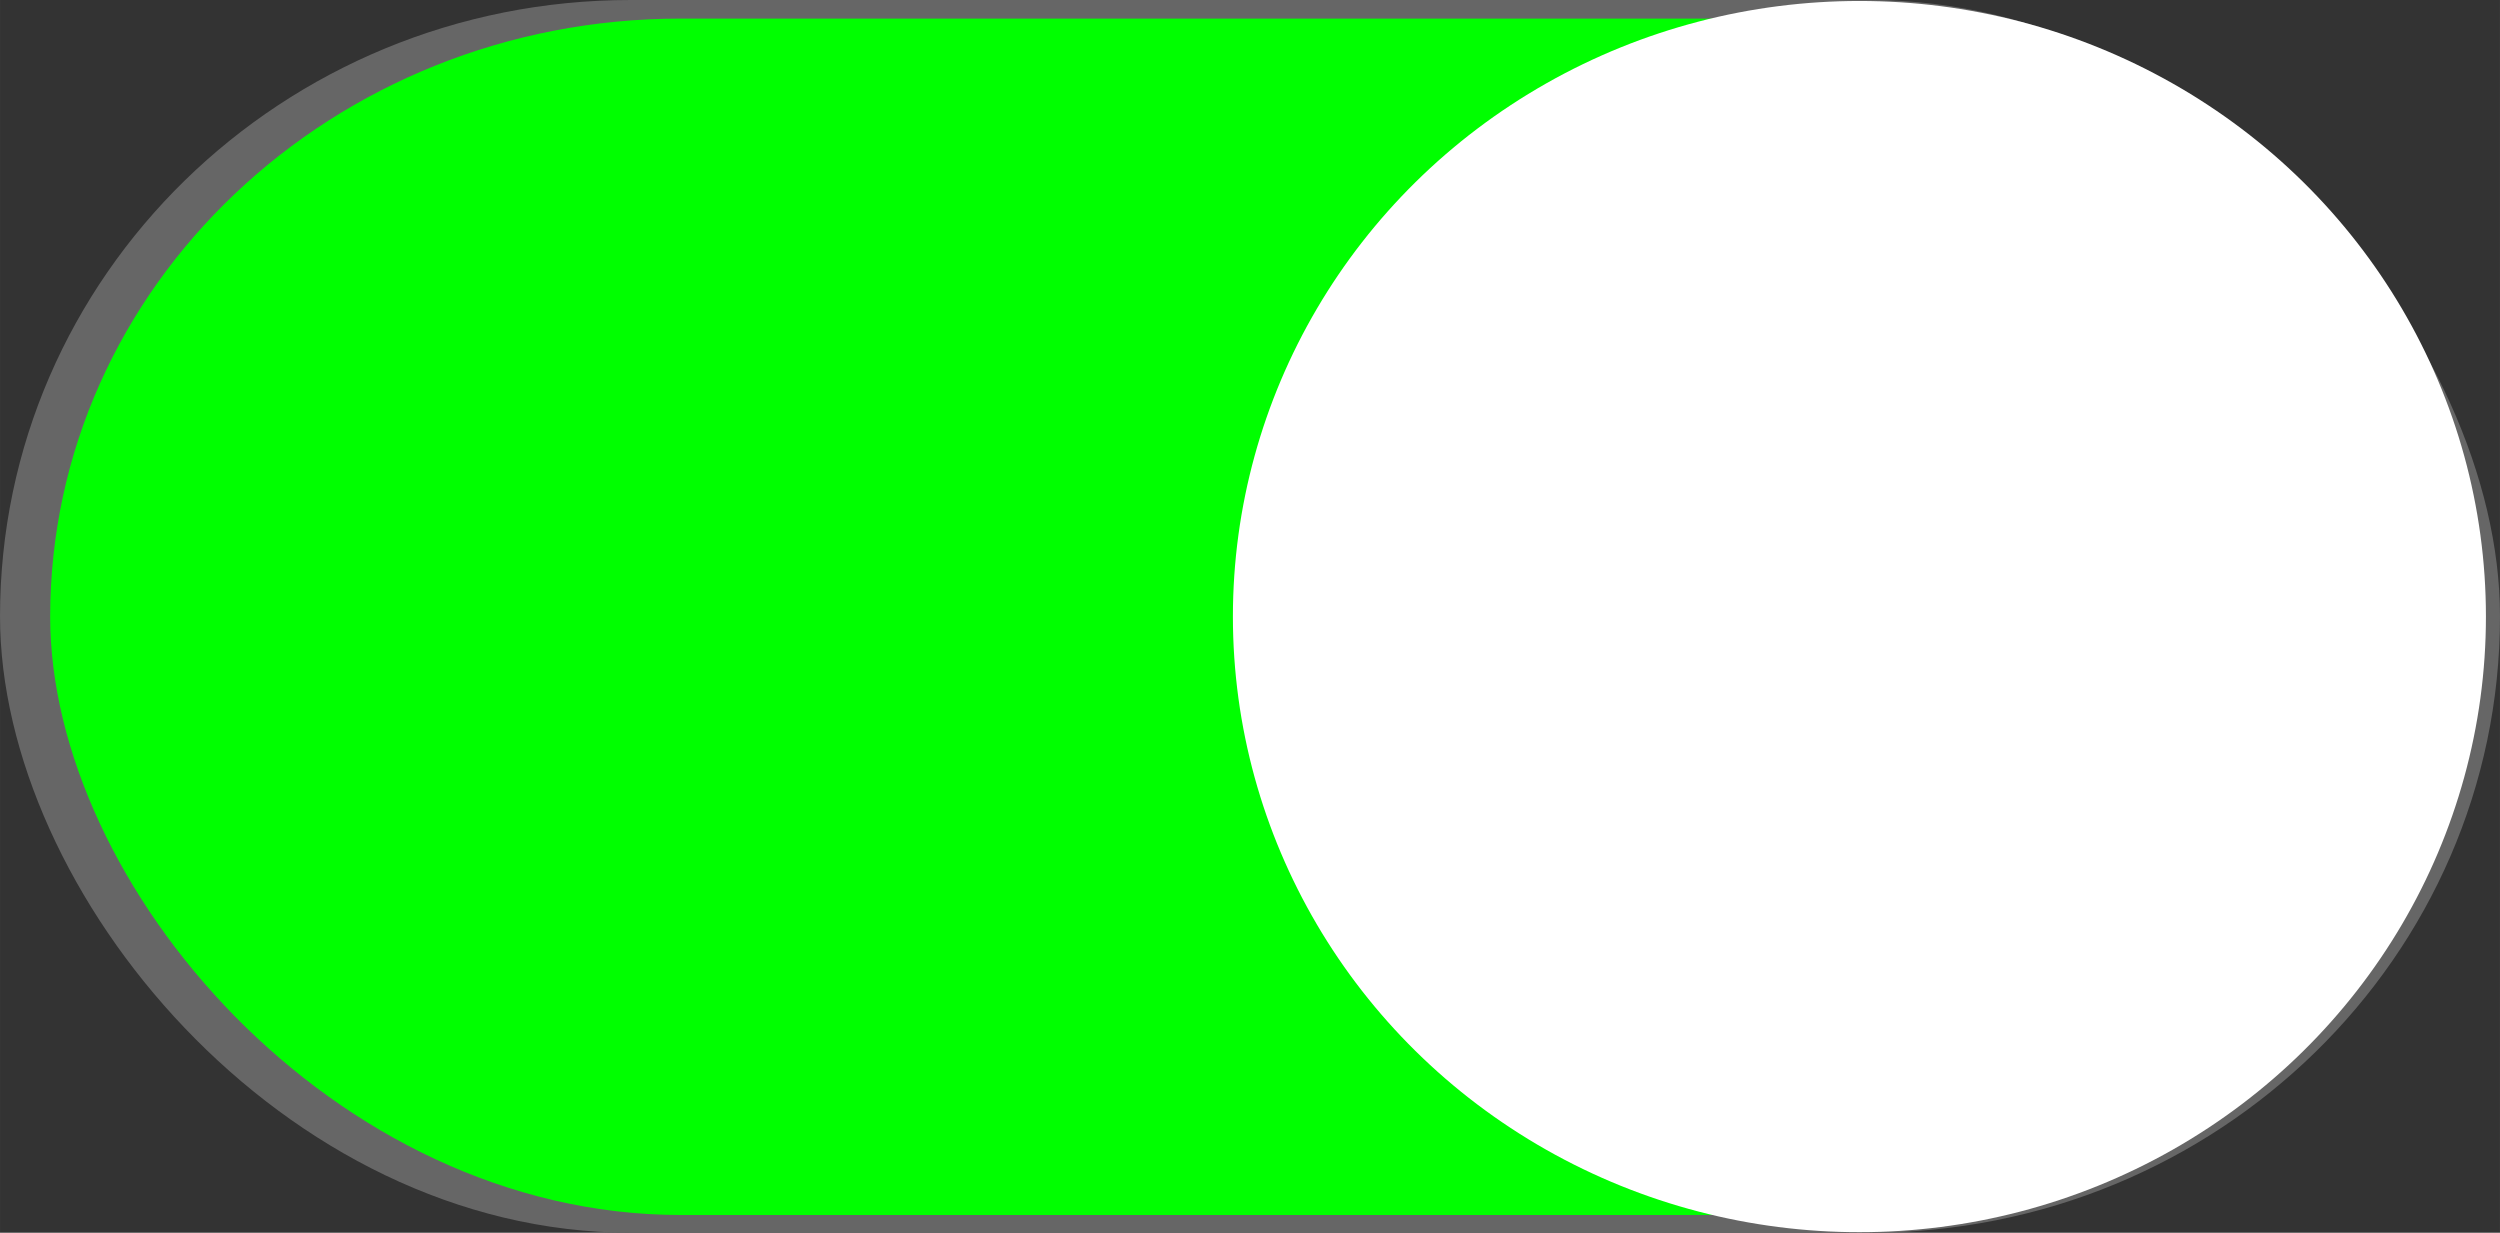
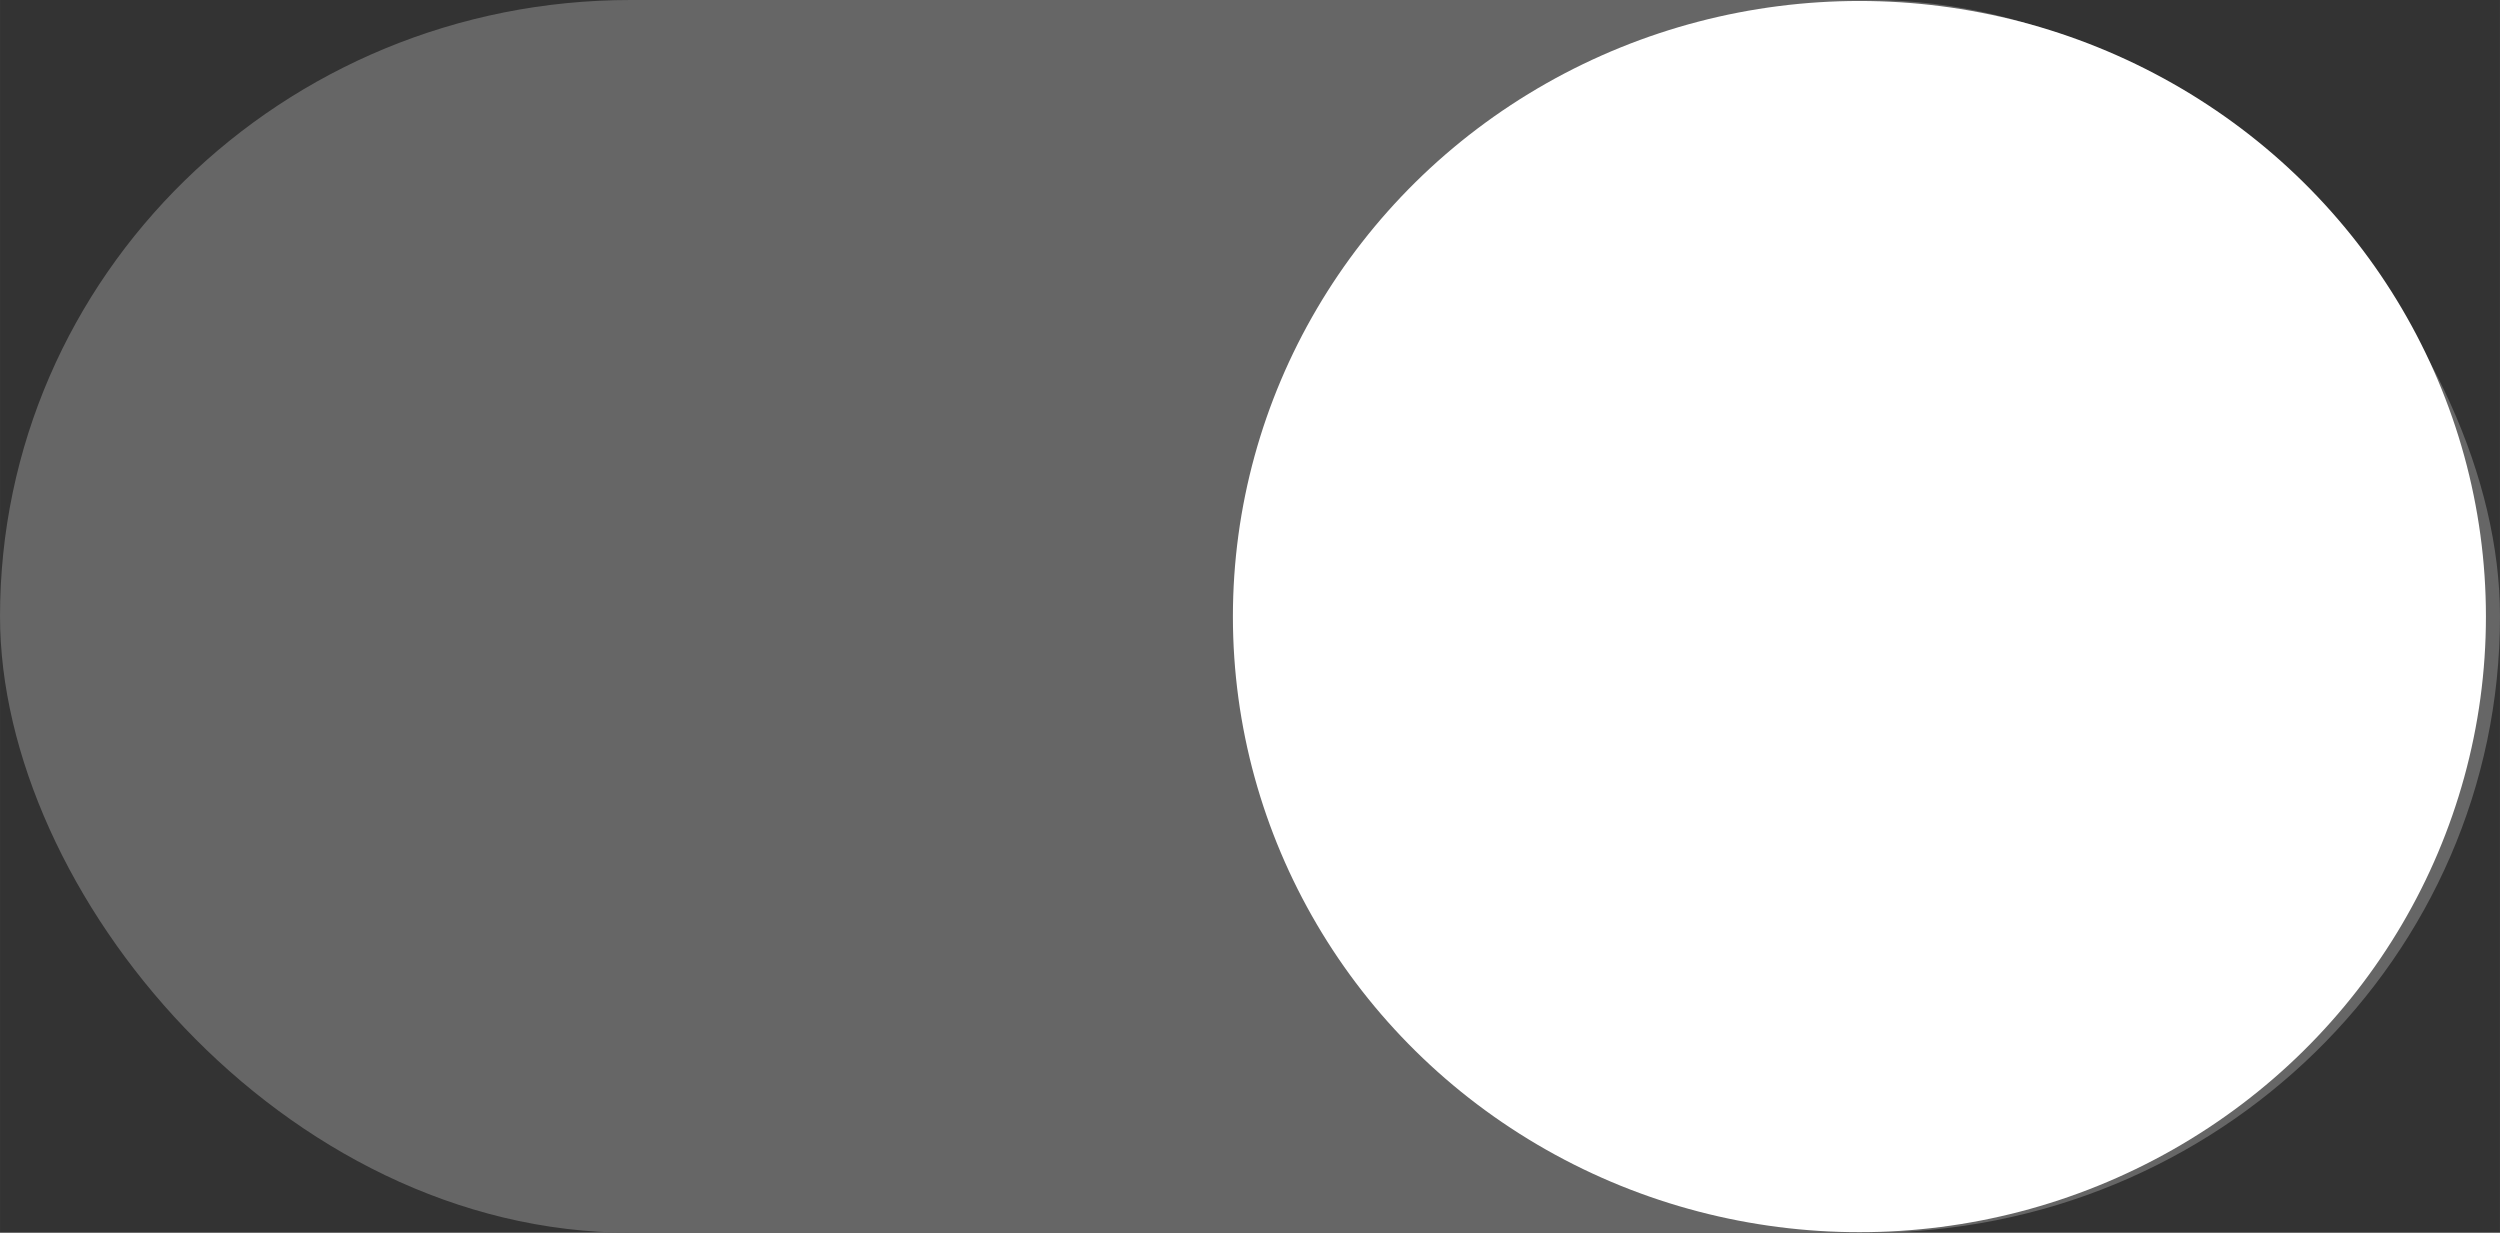
<svg xmlns="http://www.w3.org/2000/svg" xmlns:ns1="http://www.inkscape.org/namespaces/inkscape" xmlns:ns2="http://sodipodi.sourceforge.net/DTD/sodipodi-0.dtd" xml:space="preserve" width="43.929mm" height="21.661mm" style="shape-rendering:geometricPrecision; text-rendering:geometricPrecision; image-rendering:optimizeQuality; fill-rule:evenodd; clip-rule:evenodd" viewBox="0 0 125.148 61.71" id="svg3347" version="1.1" ns1:version="0.48.3.1 r9886" ns2:docname="51.svg">
  <rect x="0" y="0" width="125.148" height="61.71" fill="#333333" stroke="none" />
  <ns2:namedview pagecolor="#ffffff" bordercolor="#666666" borderopacity="1" objecttolerance="10" gridtolerance="10" guidetolerance="10" ns1:pageopacity="0" ns1:pageshadow="2" ns1:window-width="640" ns1:window-height="480" id="namedview3361" showgrid="false" ns1:zoom="1.3427131" ns1:cx="132.83338" ns1:cy="53.866666" ns1:window-x="0" ns1:window-y="0" ns1:window-maximized="0" ns1:current-layer="svg3347" />
  <defs id="defs3349">
    <style type="text/css" id="style3351">
   
    .fil0 {fill:#C2C1C1}
    .fil1 {fill:#DEDEDD}
    .fil2 {fill:white}
   
  </style>
  </defs>
  <g id="g3377">
    <g ns1:label="#g3374" id="dark">
      <rect style="fill: rgb(102, 102, 102);" y="0" x="0" id="rect3355" ry="31.572" rx="31.572" height="61.71" width="125.148" class="fil0" />
    </g>
    <g ns1:label="#g3368" id="shape">
-       <rect style="fill: rgb(0, 255, 0);" id="rect3357" ry="31.572" rx="31.572" height="59.893" width="121.281" y="0.93" x="2.511" class="fil1" />
-     </g>
+       </g>
    <g ns1:label="#g3371" id="light">
      <ellipse style="fill: rgb(255, 255, 255);" ns2:ry="30.817301" ns2:rx="31.3631" ns2:cy="30.865801" ns2:cx="93.080597" id="ellipse3359" ry="30.817" rx="31.363" cy="30.866" cx="93.081" class="fil2" />
    </g>
  </g>
</svg>